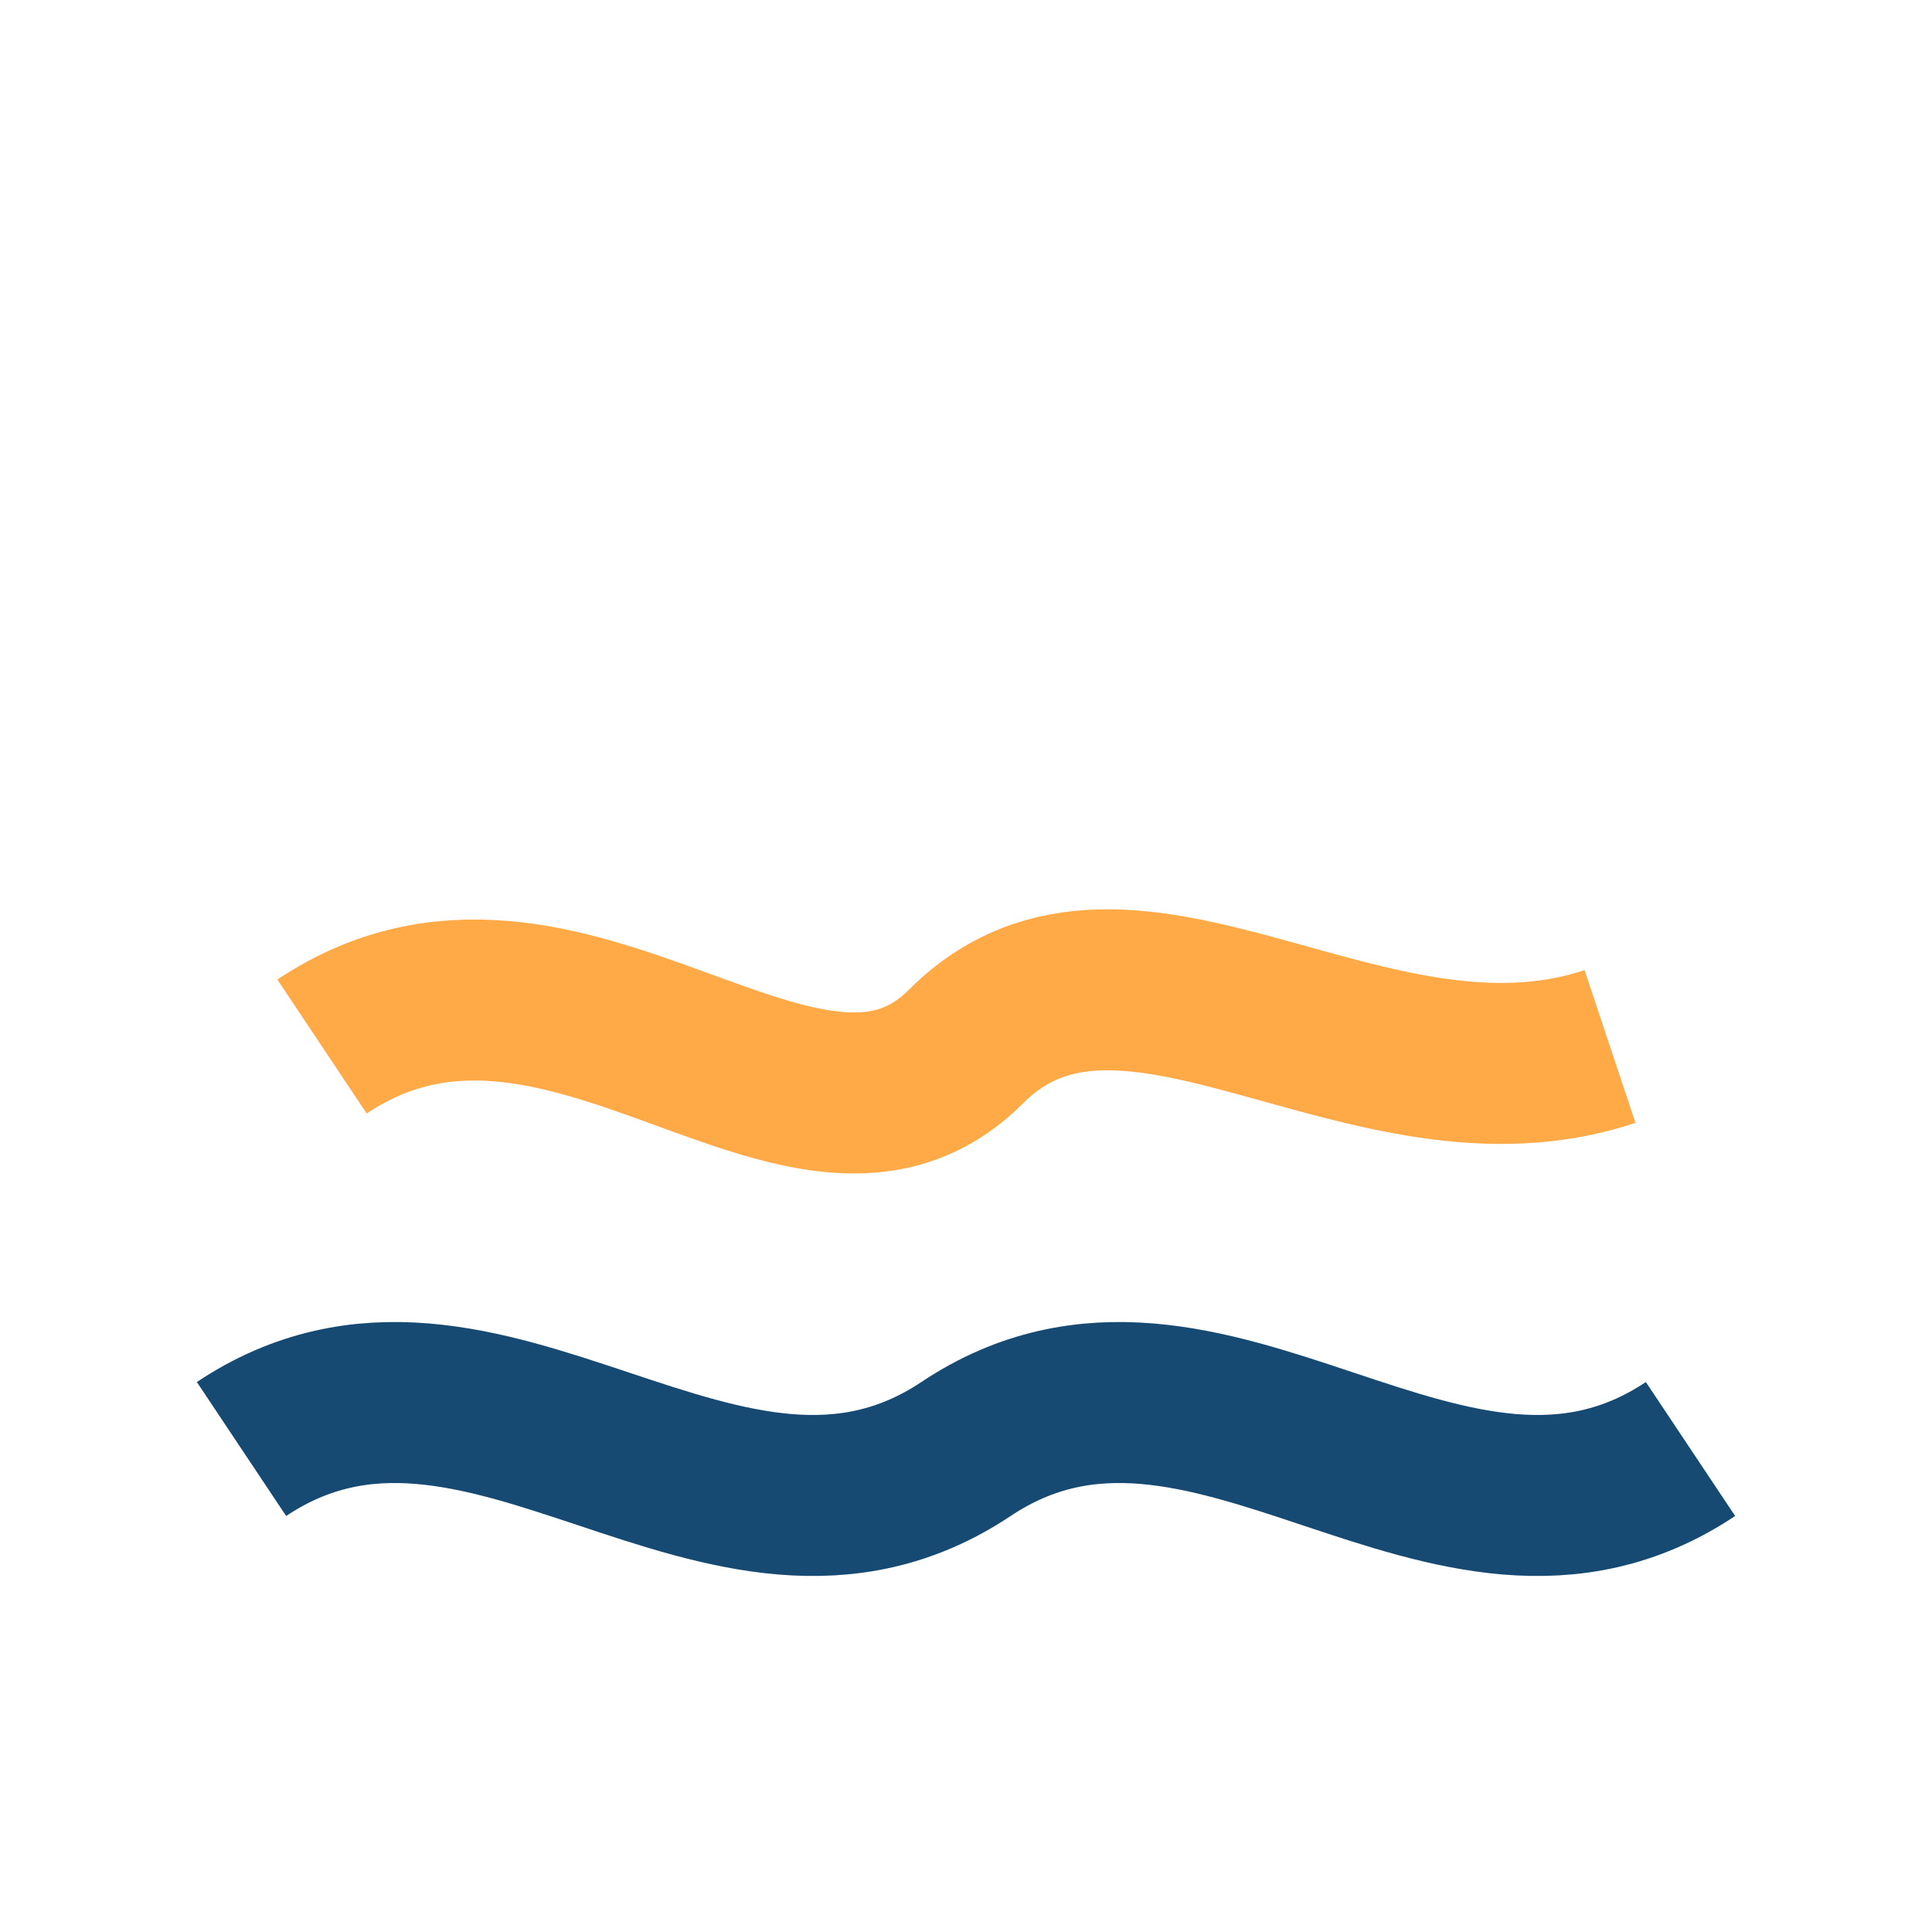
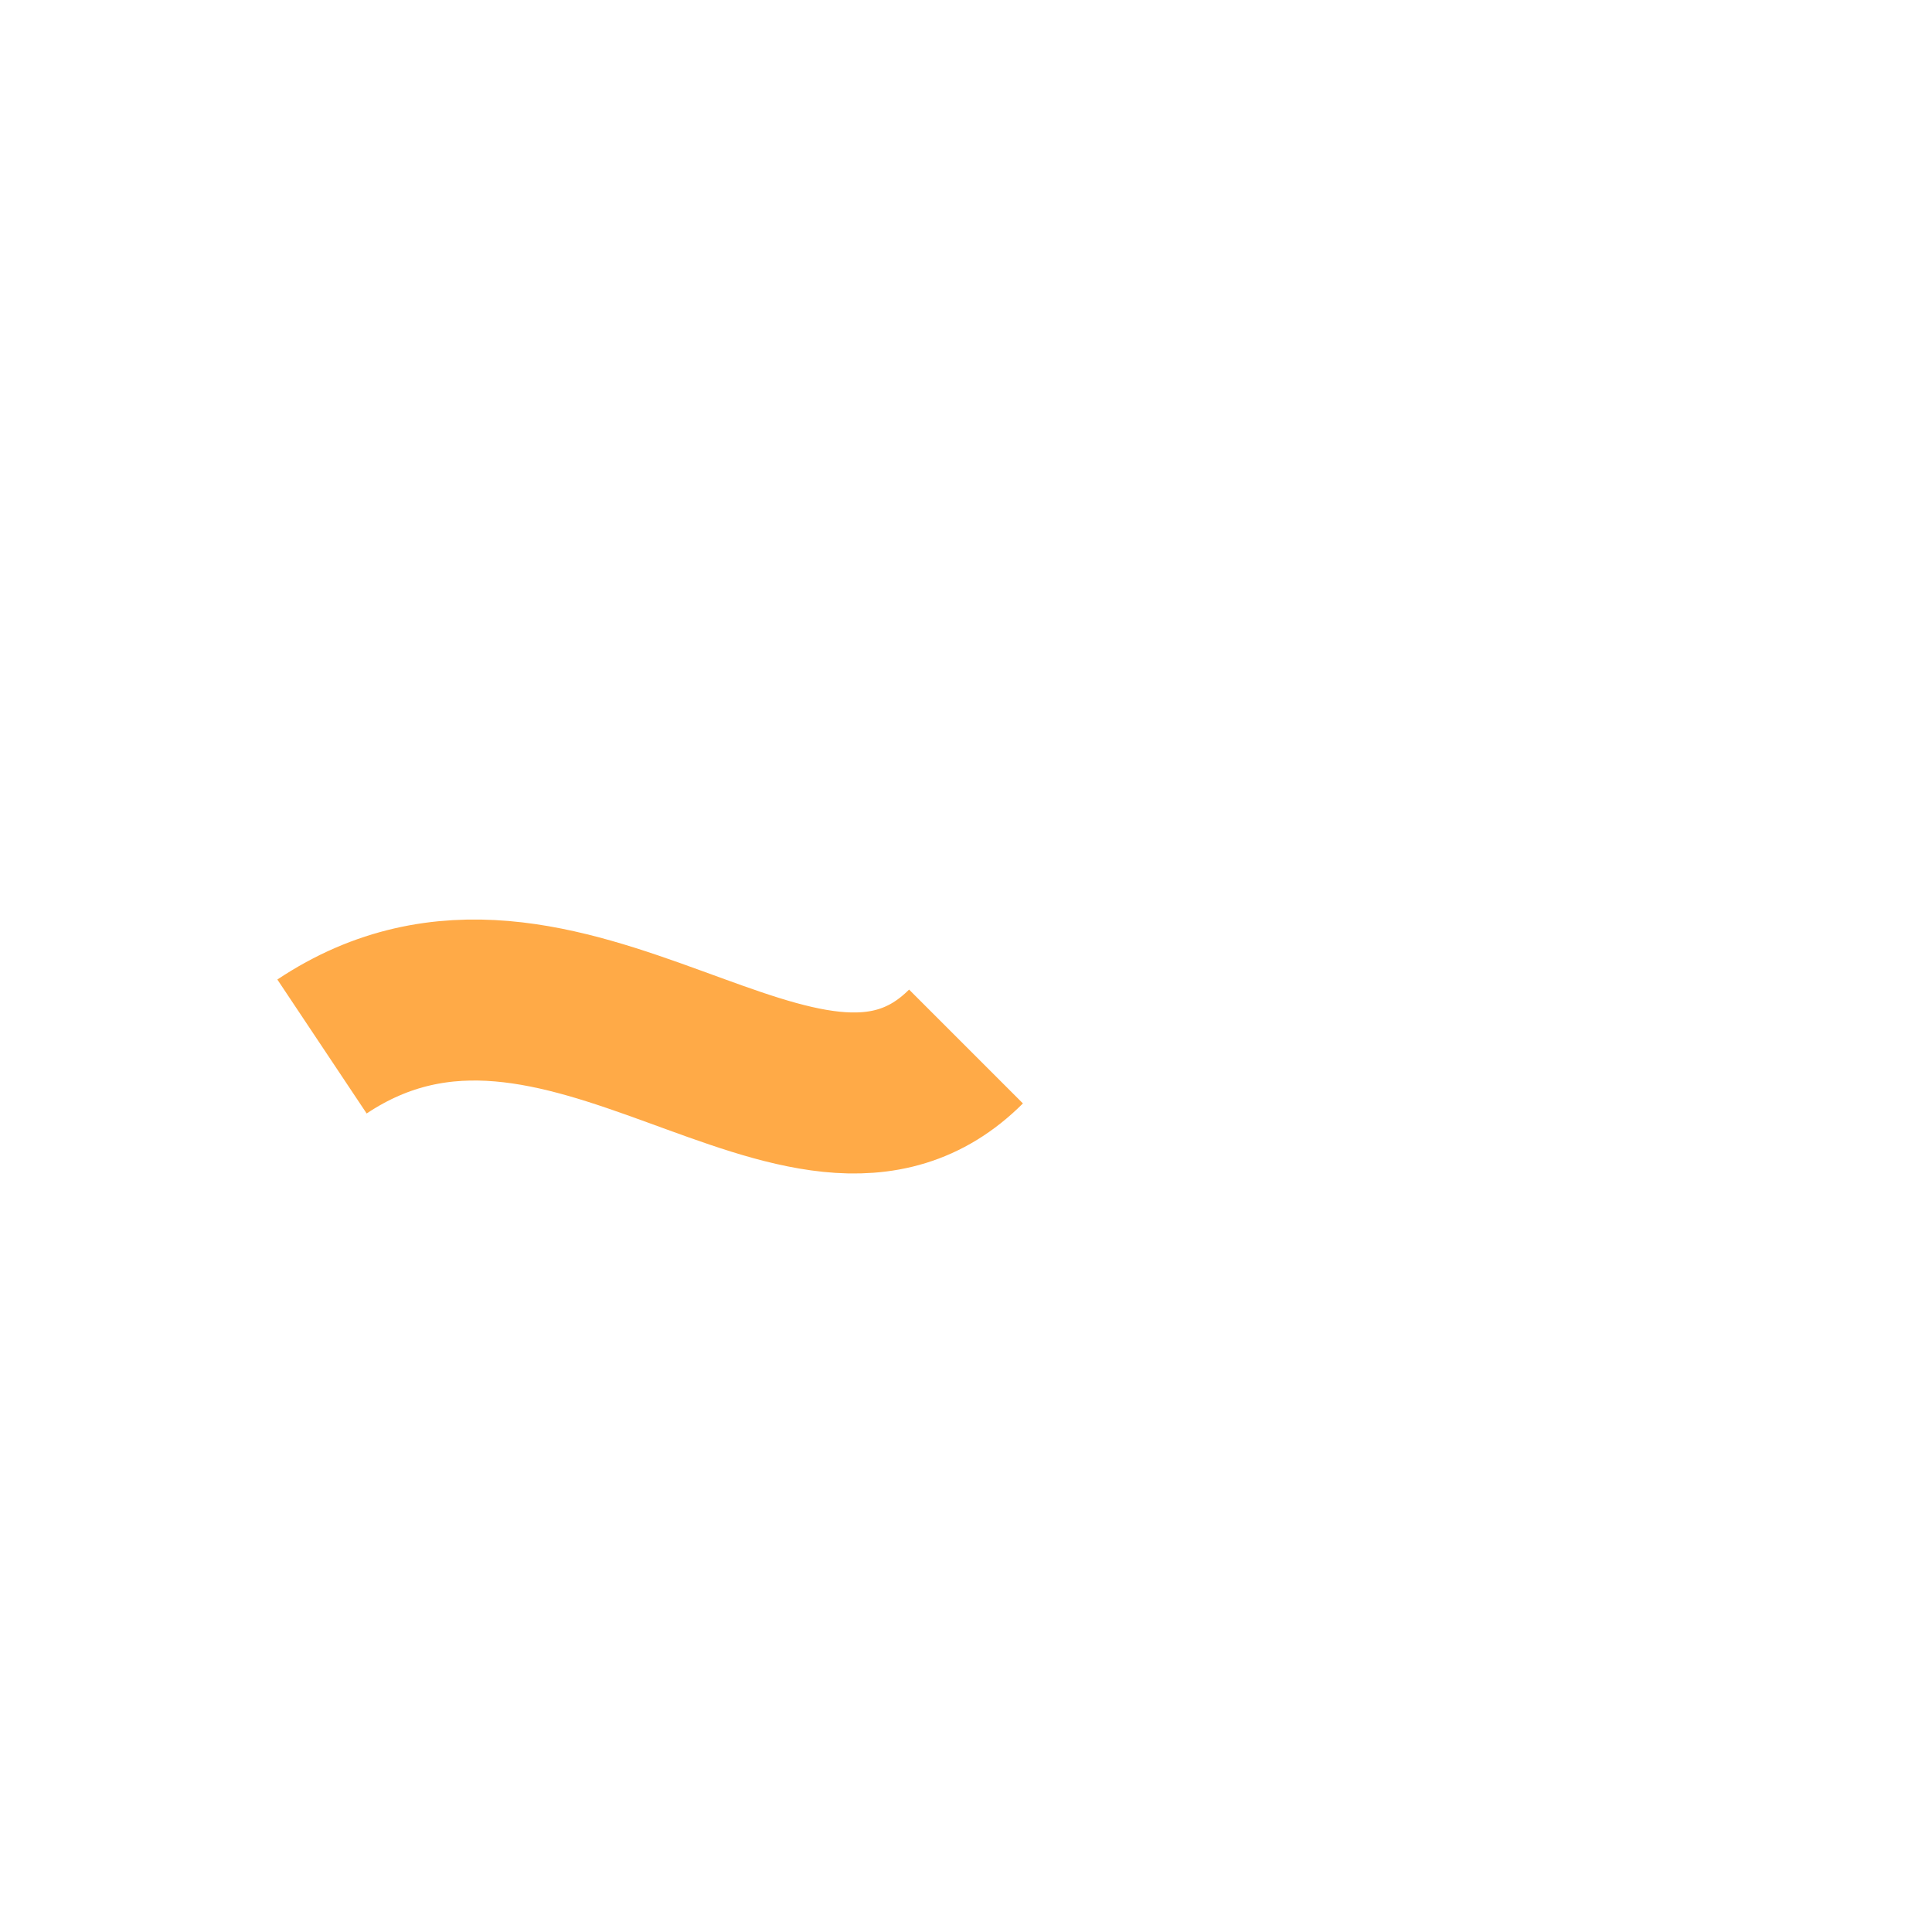
<svg xmlns="http://www.w3.org/2000/svg" width="24" height="24" viewBox="0 0 24 24">
-   <path d="M3 18c3-2 6 2 9 0s6 2 9 0" fill="none" stroke="#174A72" stroke-width="2" />
-   <path d="M4 13c3-2 6 2 8 0s5 1 8 0" fill="none" stroke="#FFAA47" stroke-width="2" />
+   <path d="M4 13c3-2 6 2 8 0" fill="none" stroke="#FFAA47" stroke-width="2" />
</svg>